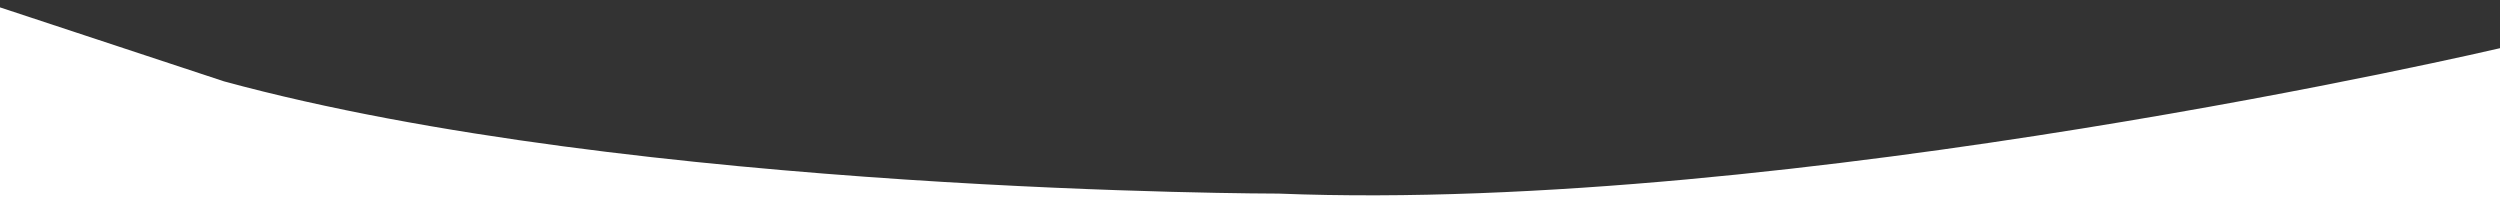
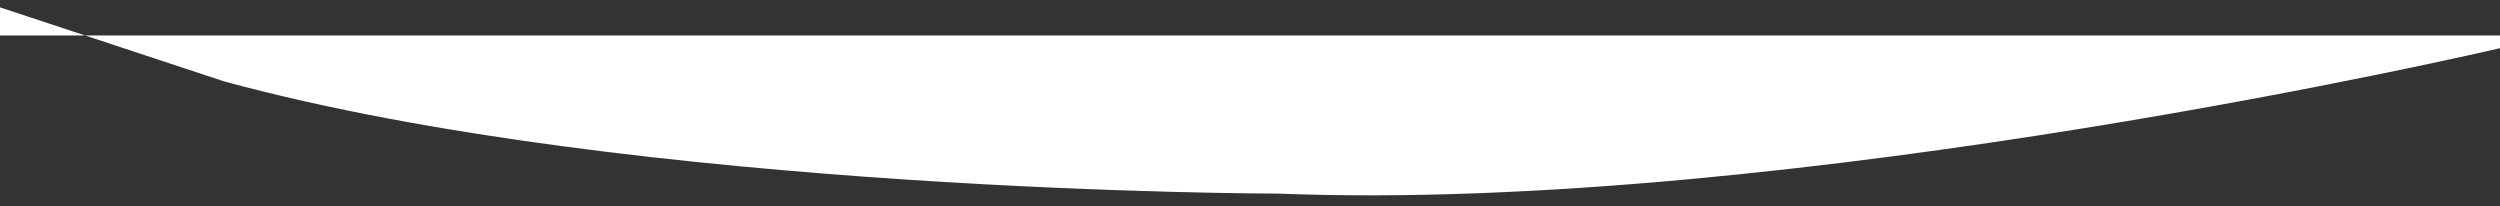
<svg xmlns="http://www.w3.org/2000/svg" id="Layer_1" data-name="Layer 1" viewBox="0 0 1960 161.78">
  <rect x="0" y="0" width="1960" height="161.78" fill="#333333" stroke="none" />
  <defs>
    <style>.cls-1{fill:#fff;}</style>
  </defs>
  <title>slider-graphic</title>
-   <path class="cls-1" d="M-40,41V175H1920V51S1364.94,181,962.43,165c0,0-503.78,0-826.81-88L-40,19Z" transform="translate(40 -13.22)" />
+   <path class="cls-1" d="M-40,41H1920V51S1364.94,181,962.43,165c0,0-503.78,0-826.81-88L-40,19Z" transform="translate(40 -13.22)" />
</svg>